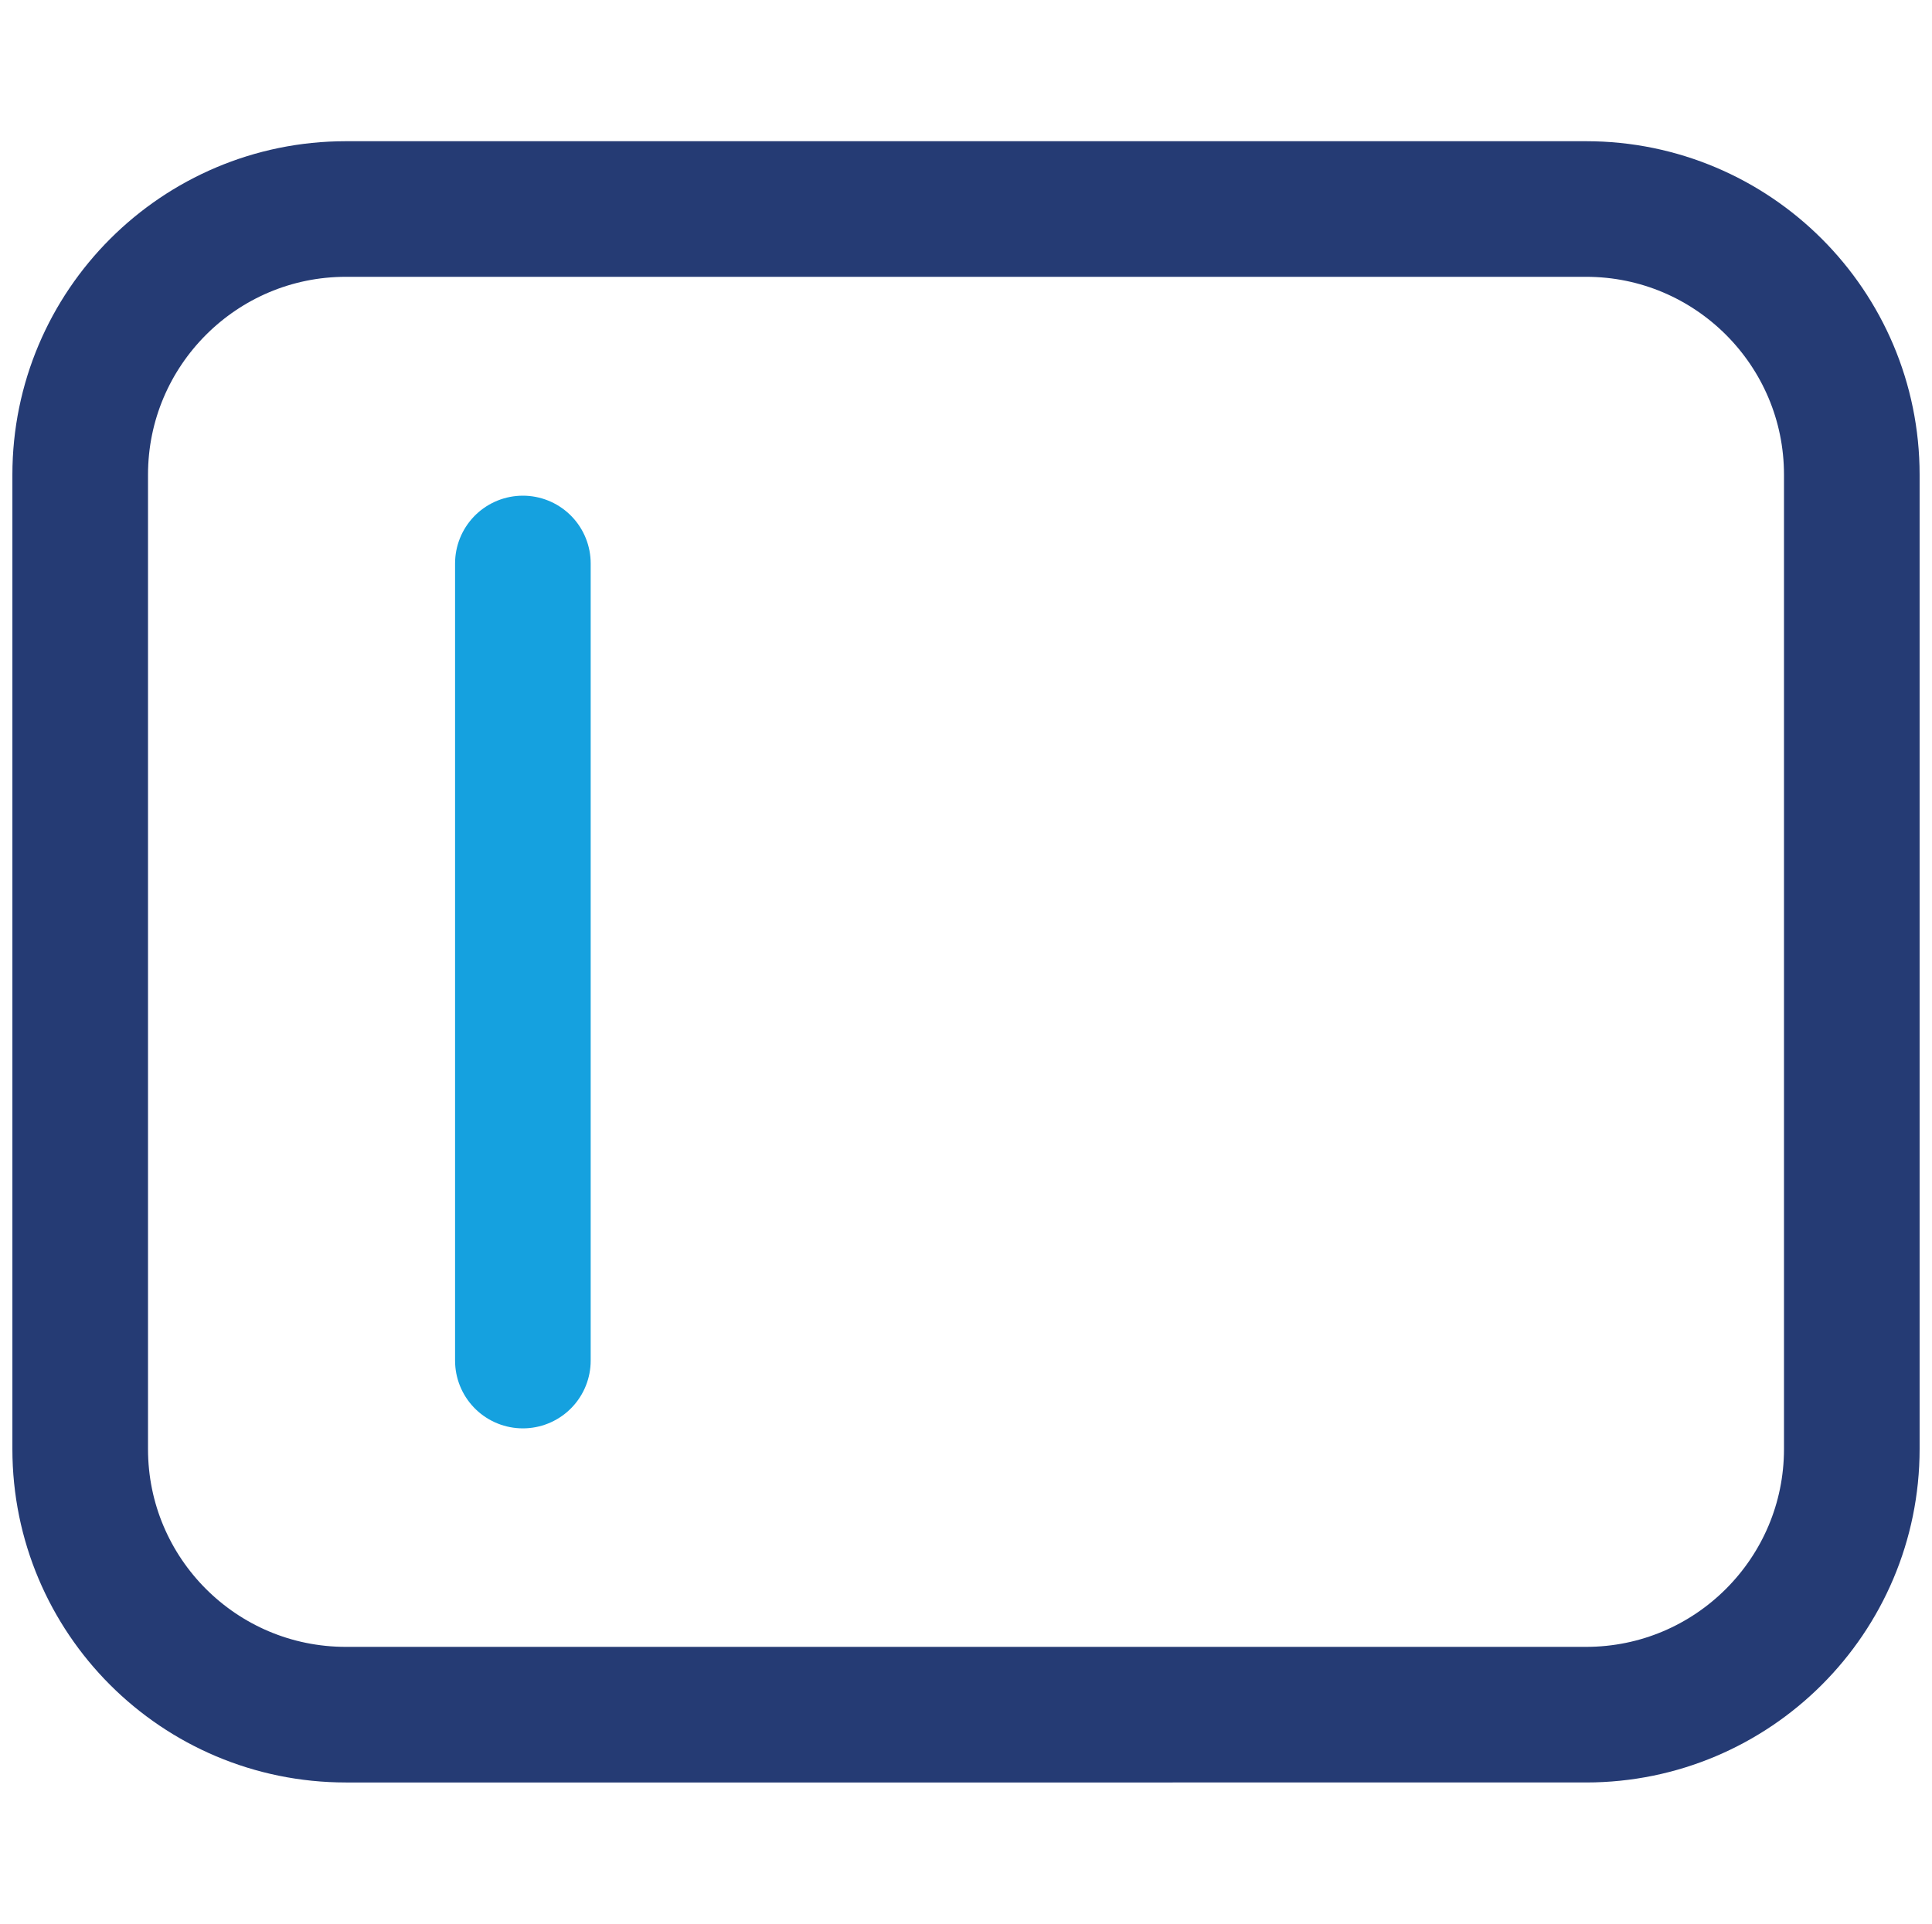
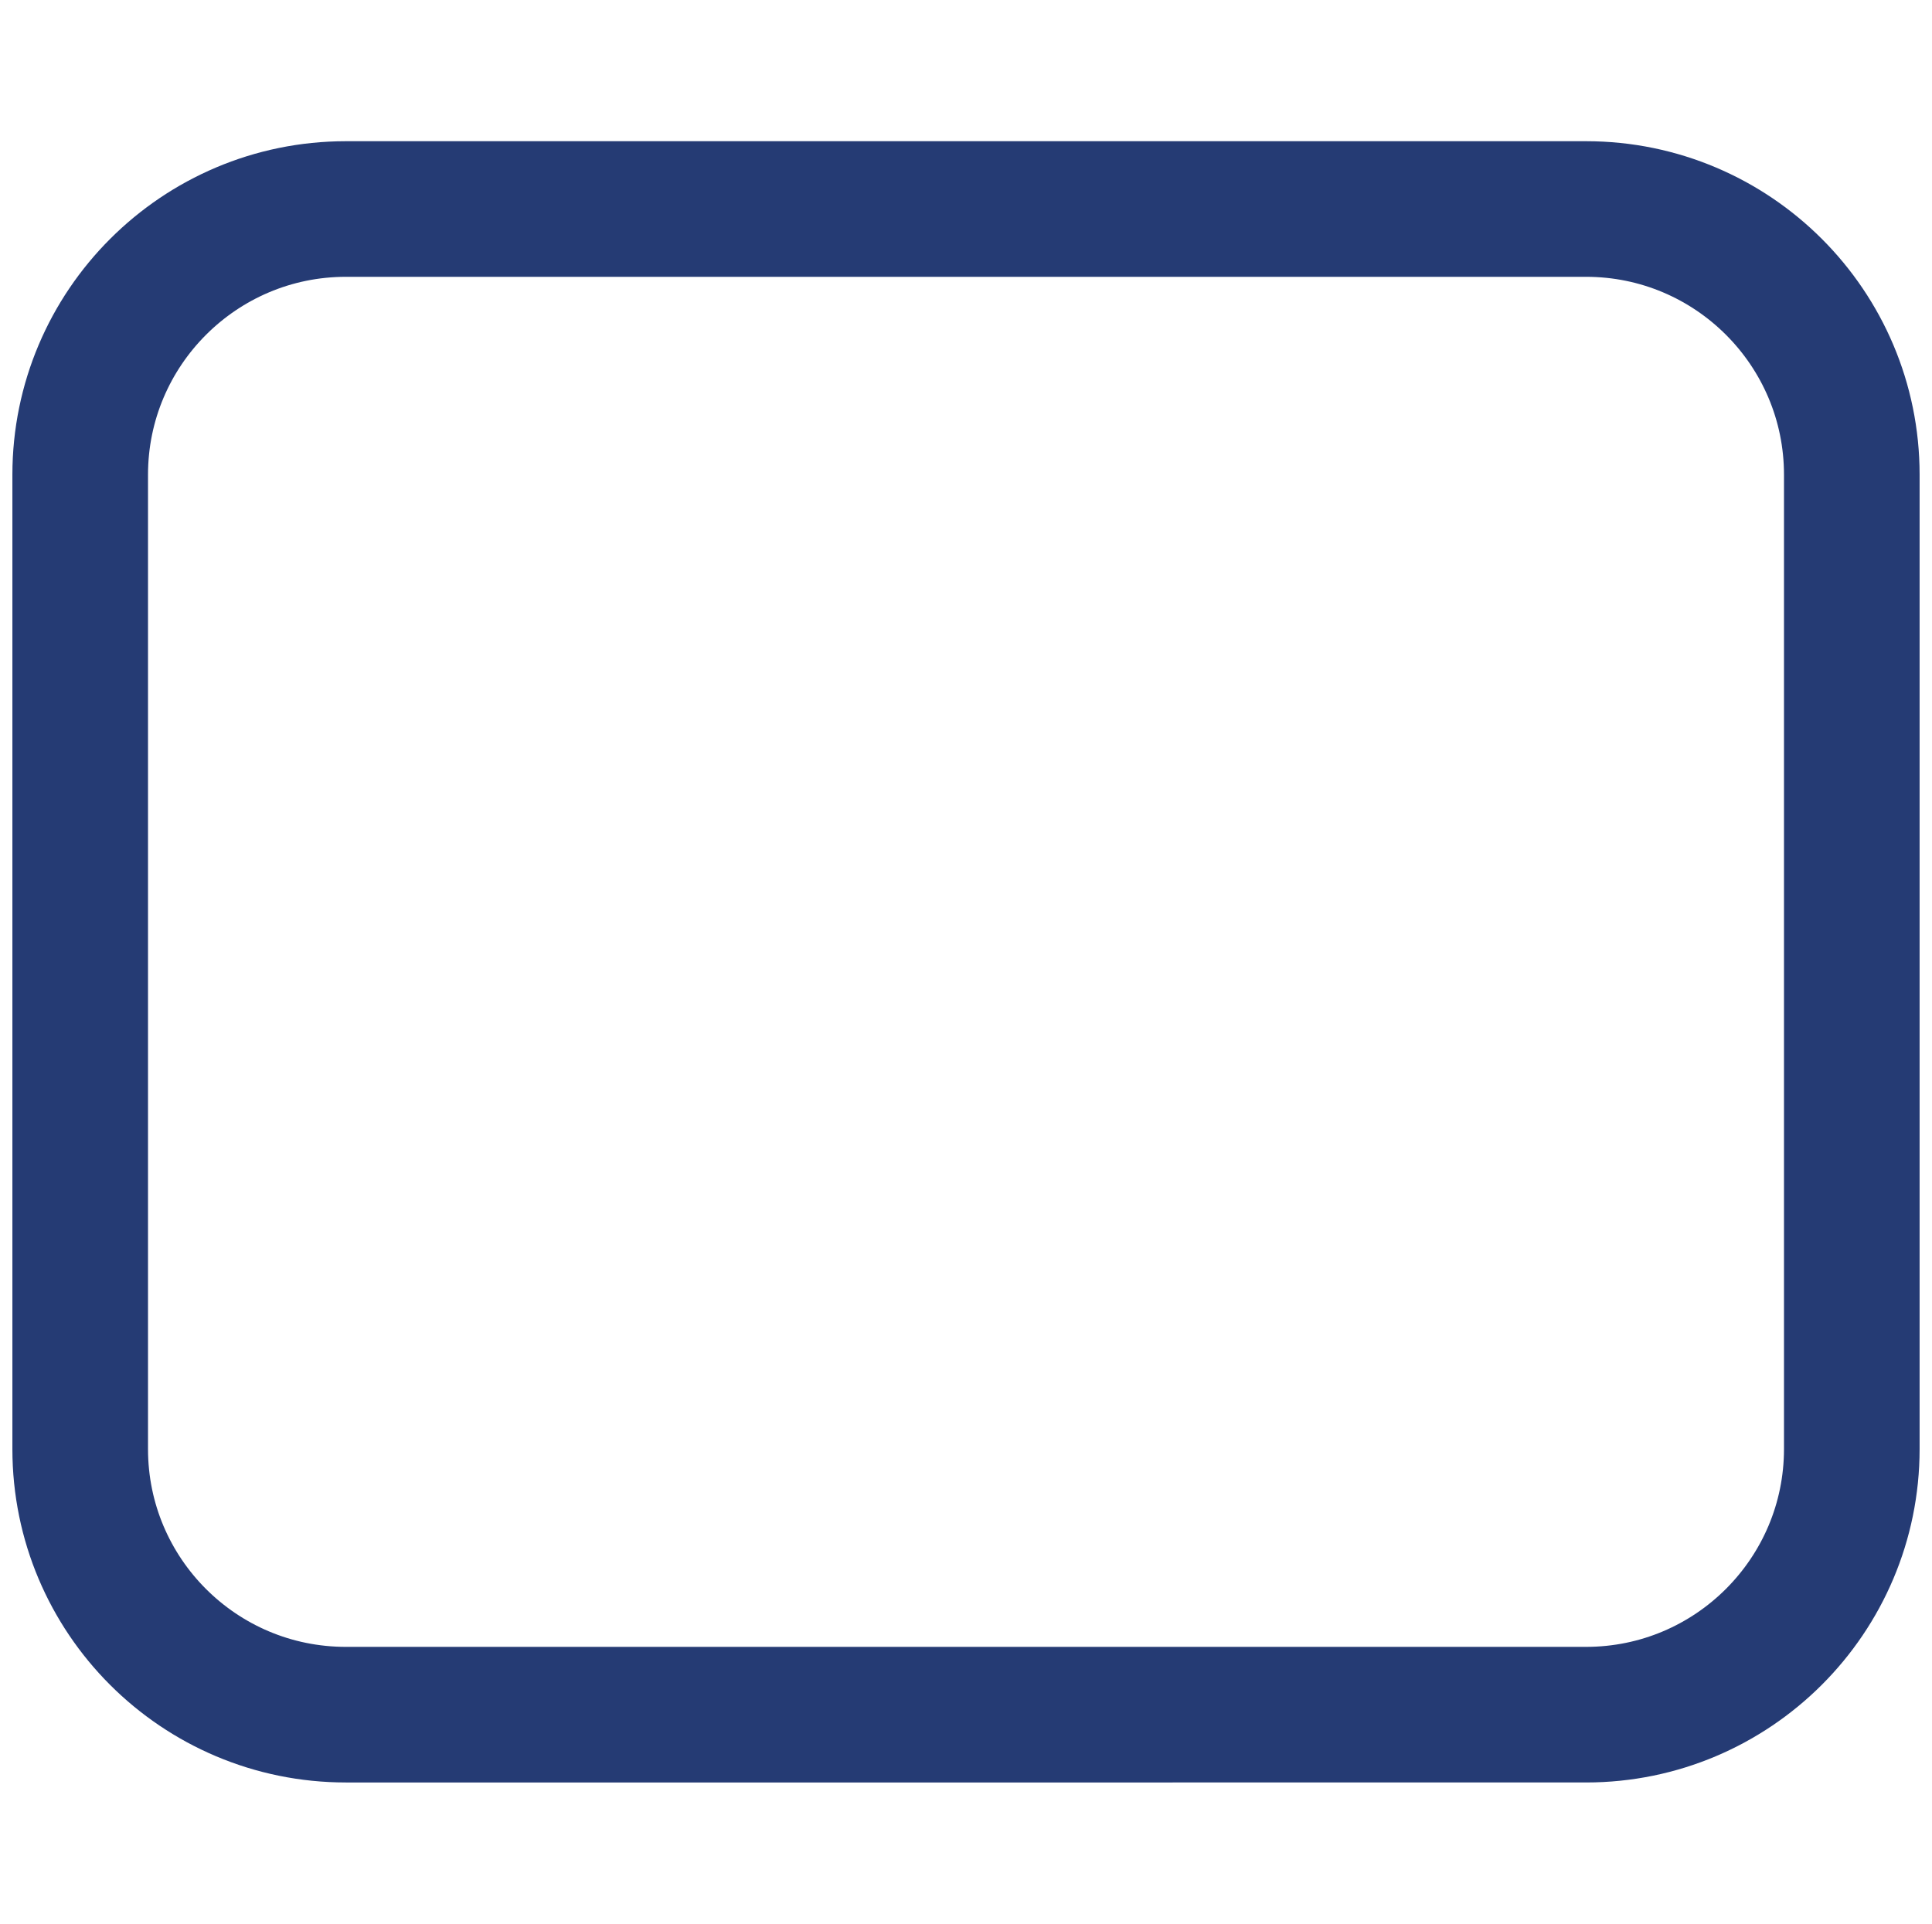
<svg xmlns="http://www.w3.org/2000/svg" id="Layer_1" x="0px" y="0px" viewBox="0 0 2136.8 2128" style="enable-background:new 0 0 2136.8 2128;" xml:space="preserve">
  <style type="text/css">	.st0{fill:none;stroke:#253B74;stroke-width:150;stroke-linecap:round;stroke-miterlimit:133.333;}	.st1{fill:none;stroke:#15A1DF;stroke-width:150;stroke-linecap:round;stroke-miterlimit:133.333;}</style>
  <path class="st0" d="M88.7,1602.9V525.1c0-162.2,131.7-293.9,293.9-293.9h1371.6c162.2,0,293.9,131.7,293.9,293.9v1077.7 c0,162.2-131.7,293.9-293.9,293.9H382.6C220.1,1896.7,88.7,1765.1,88.7,1602.9L88.7,1602.9z" />
-   <path class="st1" d="M578.3,623.3V1505" />
</svg>